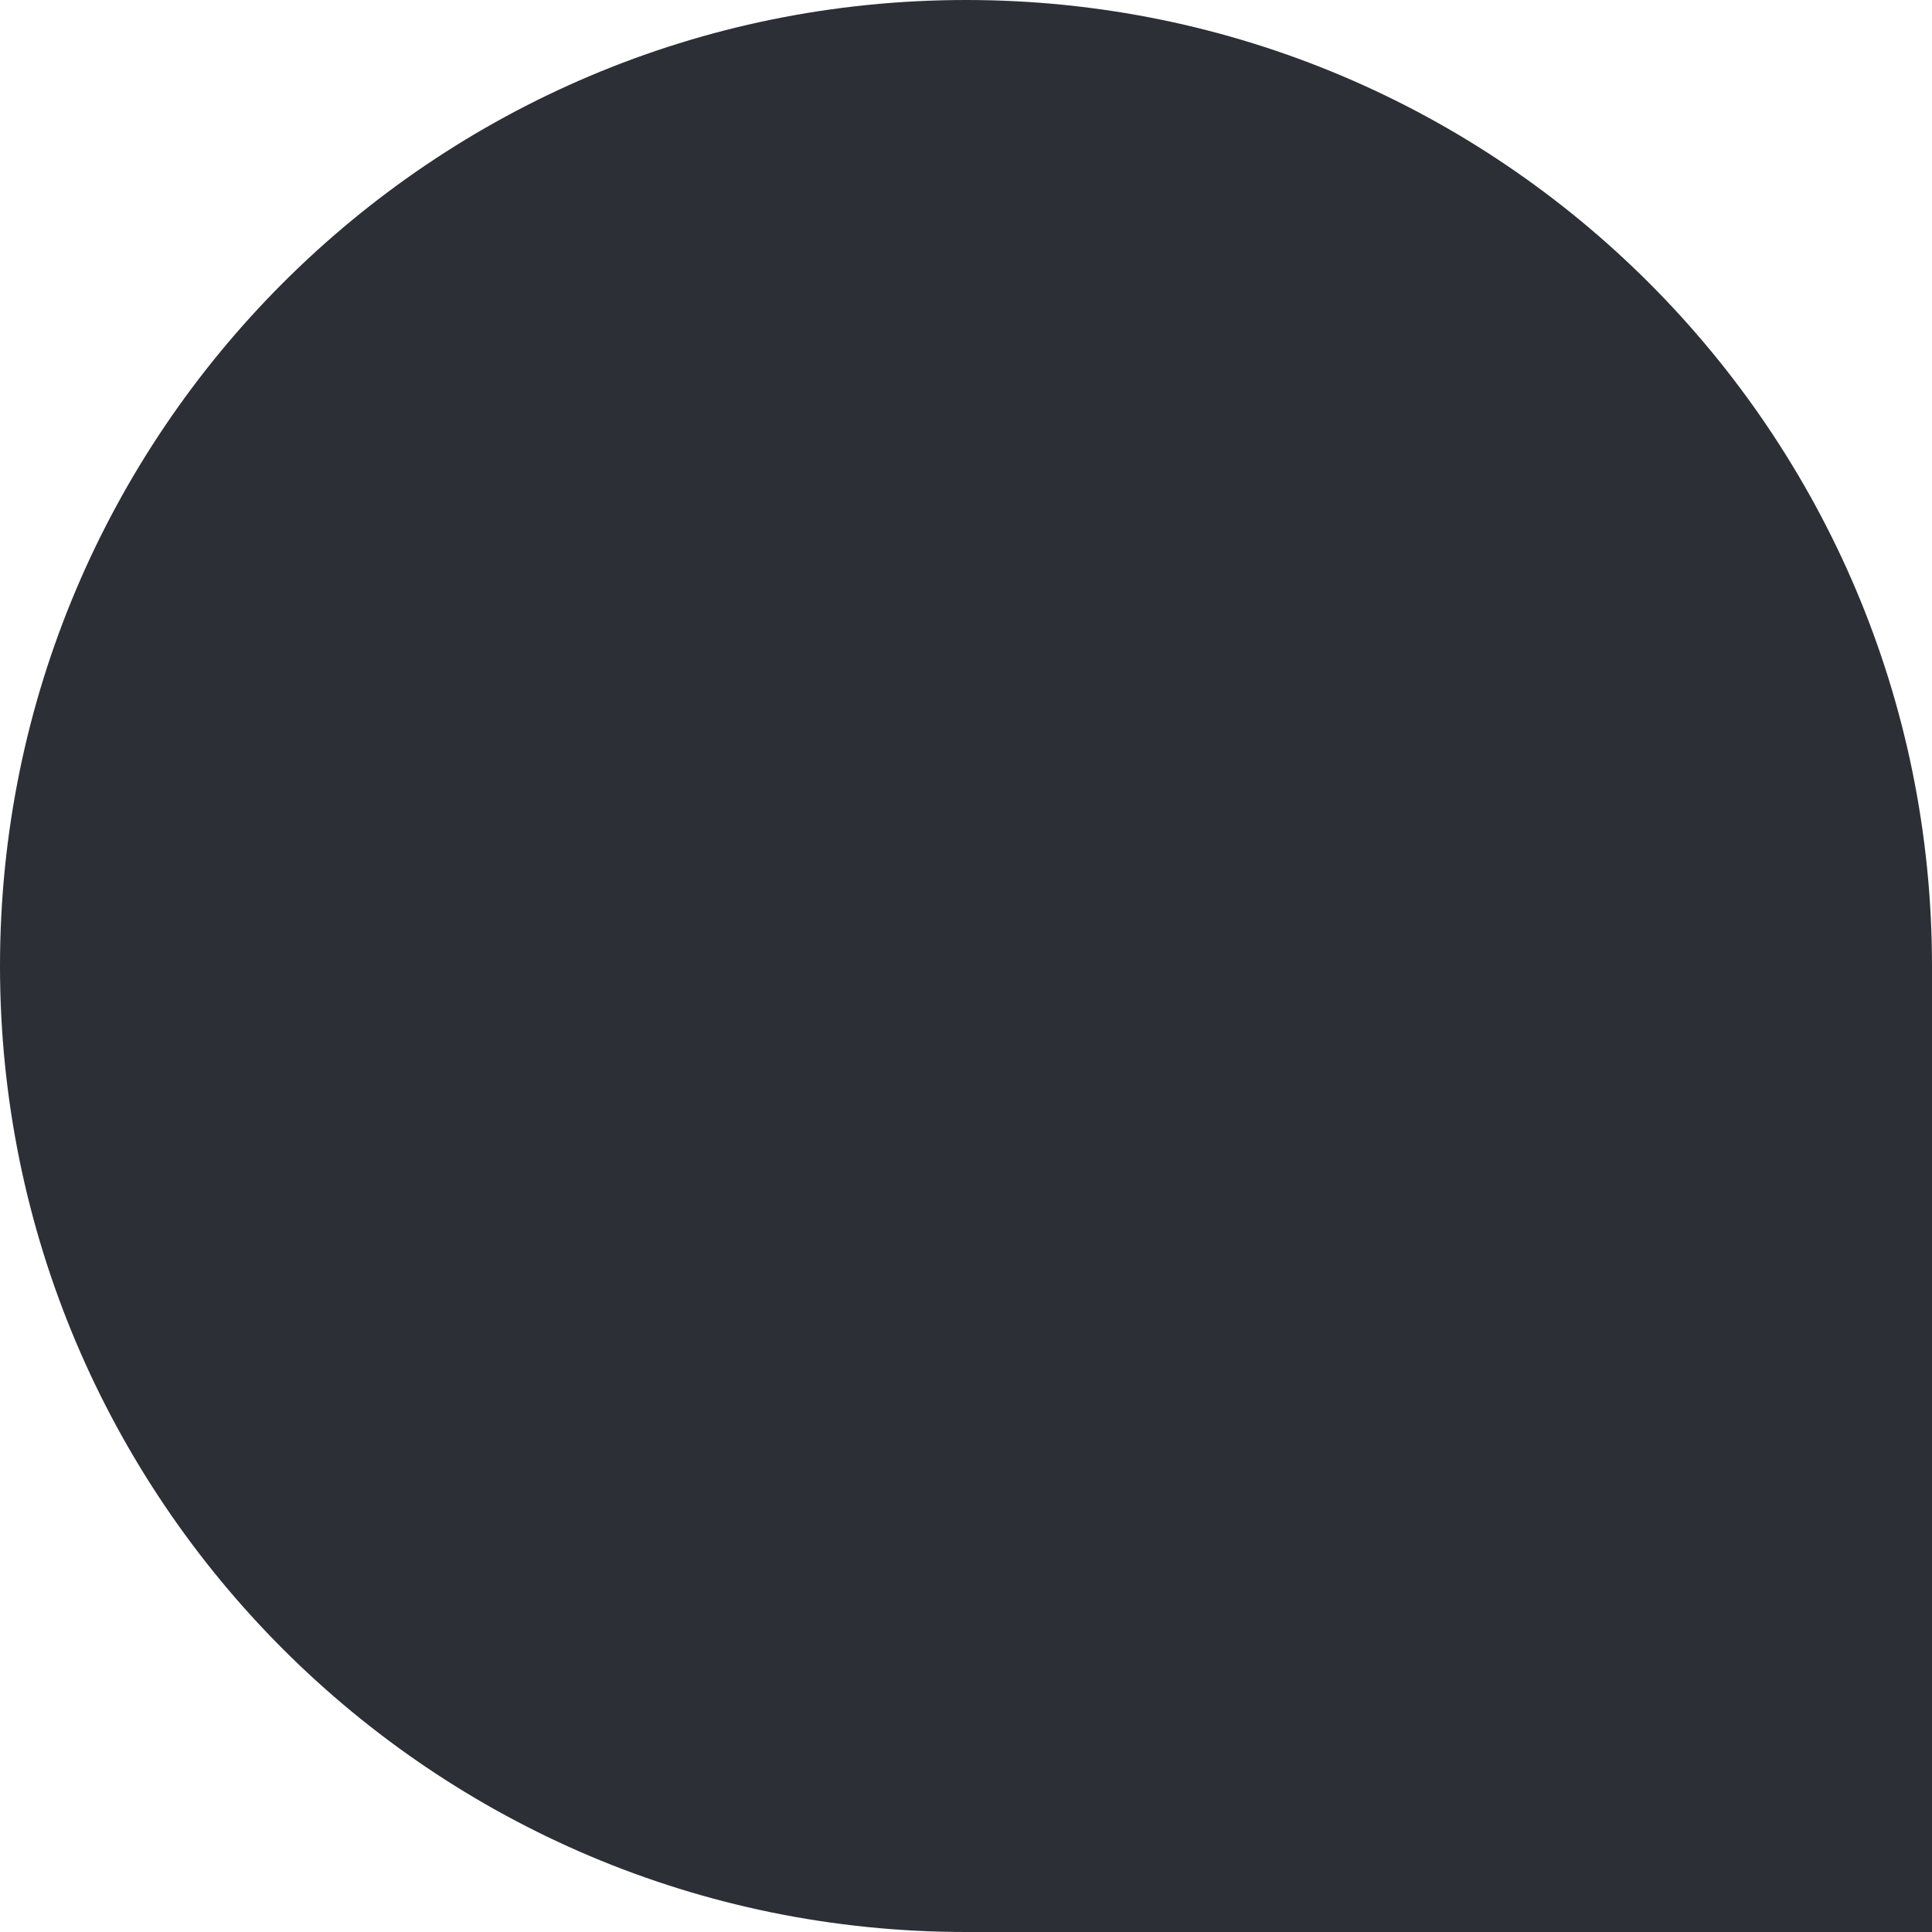
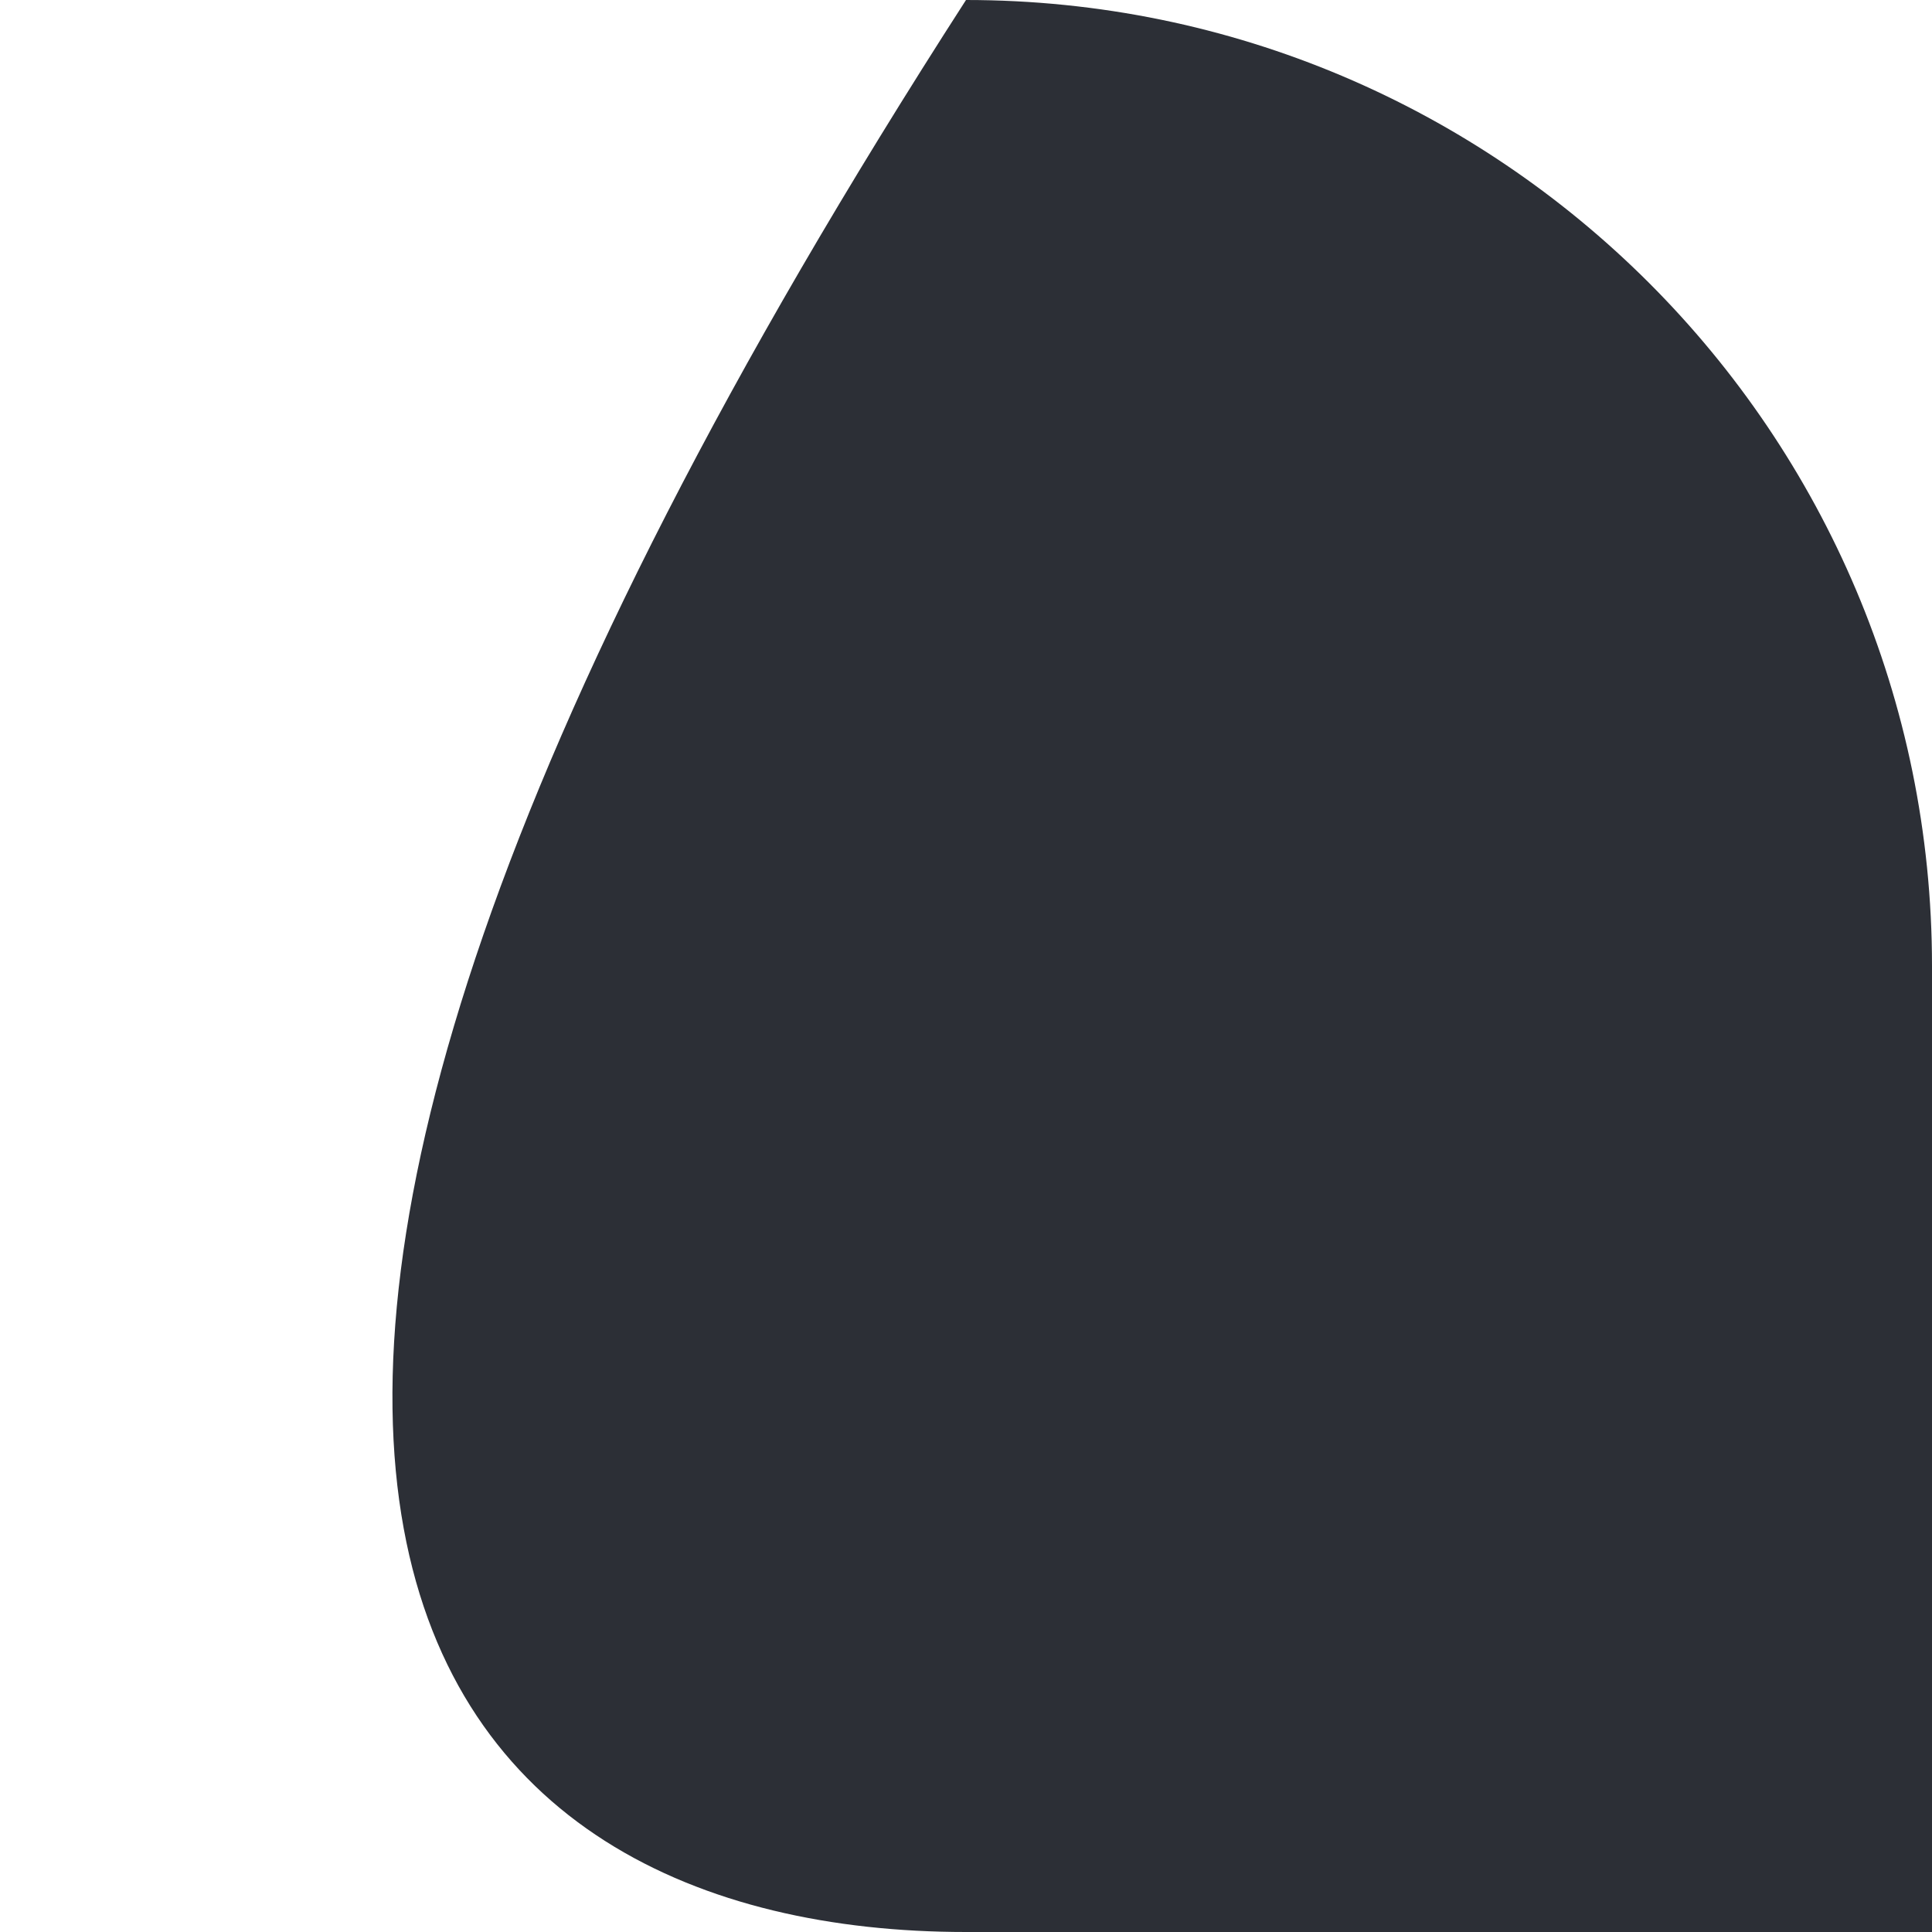
<svg xmlns="http://www.w3.org/2000/svg" xmlns:xlink="http://www.w3.org/1999/xlink" width="636px" height="636px" viewBox="0 0 636 636" version="1.1">
  <title>Logo_shape</title>
  <desc>Created with Sketch.</desc>
  <defs>
-     <path d="M318,636 C378.997,636 484.997,636 636,636 C636,480.087 636,374.087 636,318 C636,142.373 493.627,0 318,0 C142.373,0 0,142.373 0,318 C0,493.627 142.373,636 318,636 Z" id="path-1" />
+     <path d="M318,636 C378.997,636 484.997,636 636,636 C636,480.087 636,374.087 636,318 C636,142.373 493.627,0 318,0 C0,493.627 142.373,636 318,636 Z" id="path-1" />
  </defs>
  <g id="Logo_shape" stroke="none" stroke-width="1" fill="none" fill-rule="evenodd">
    <g id="rico">
      <mask id="mask-2" fill="white">
        <use xlink:href="#path-1" />
      </mask>
      <use id="Mask" fill="#2C2F36" xlink:href="#path-1" />
    </g>
  </g>
</svg>